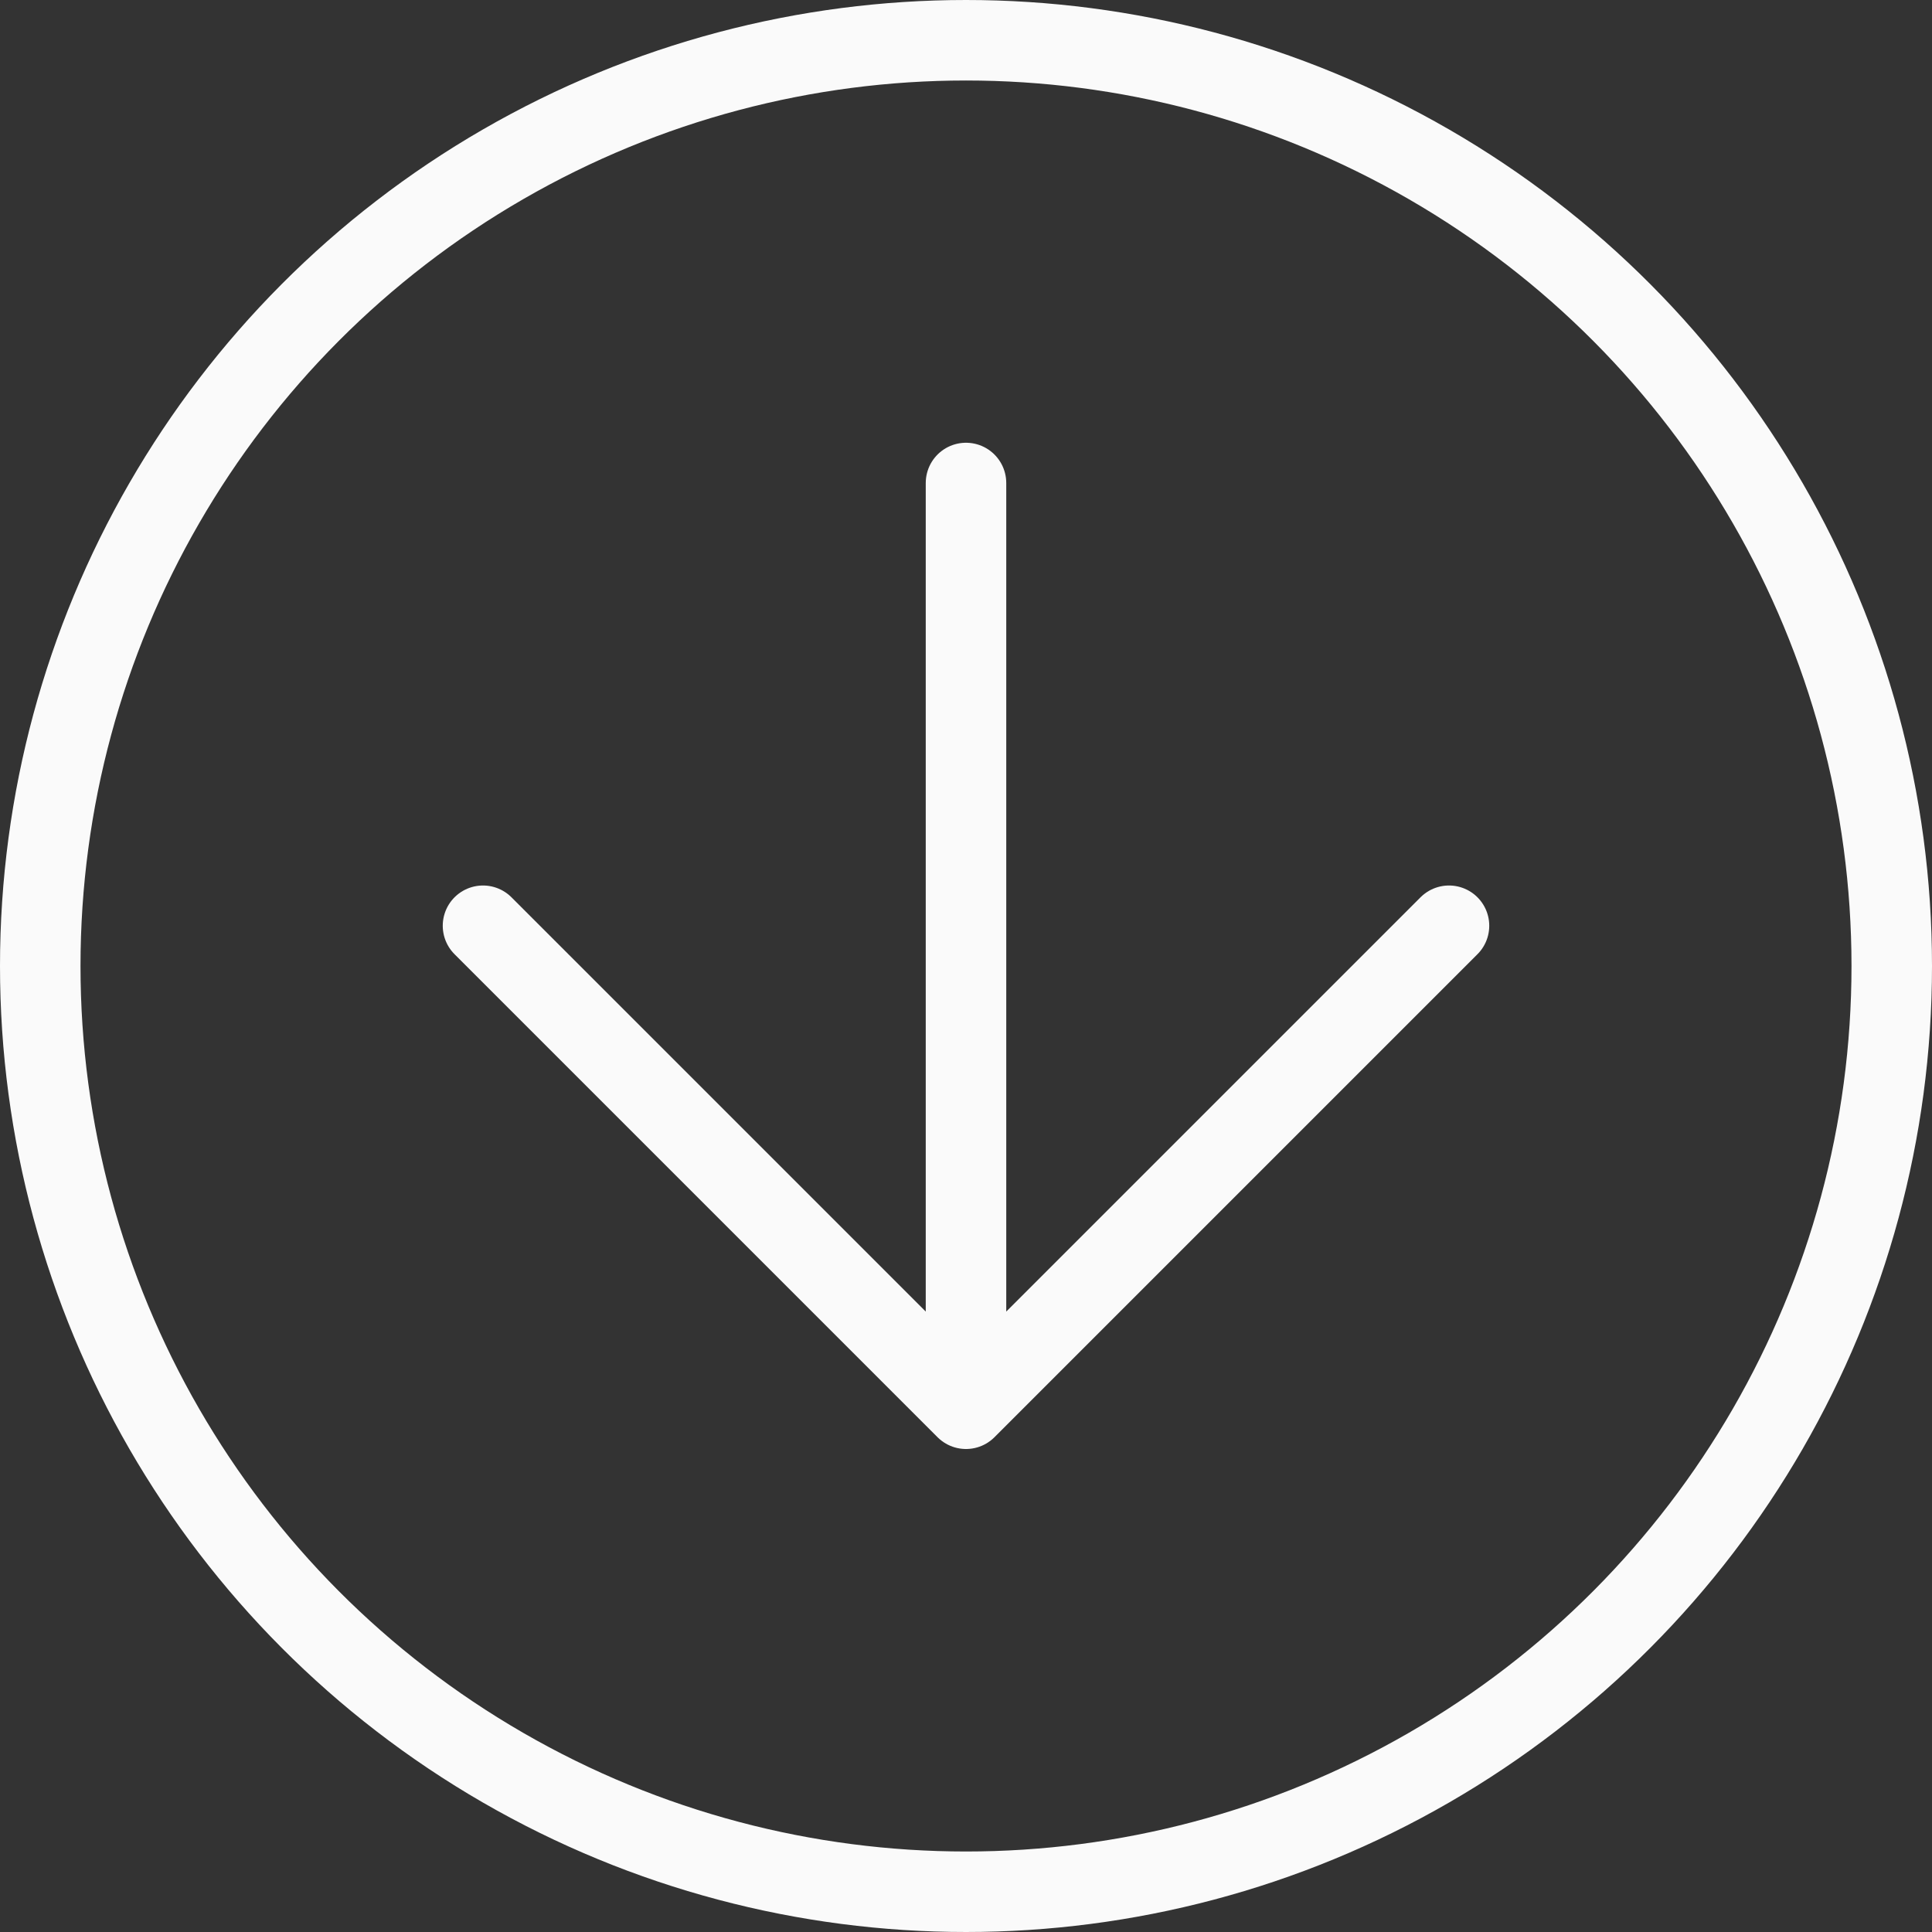
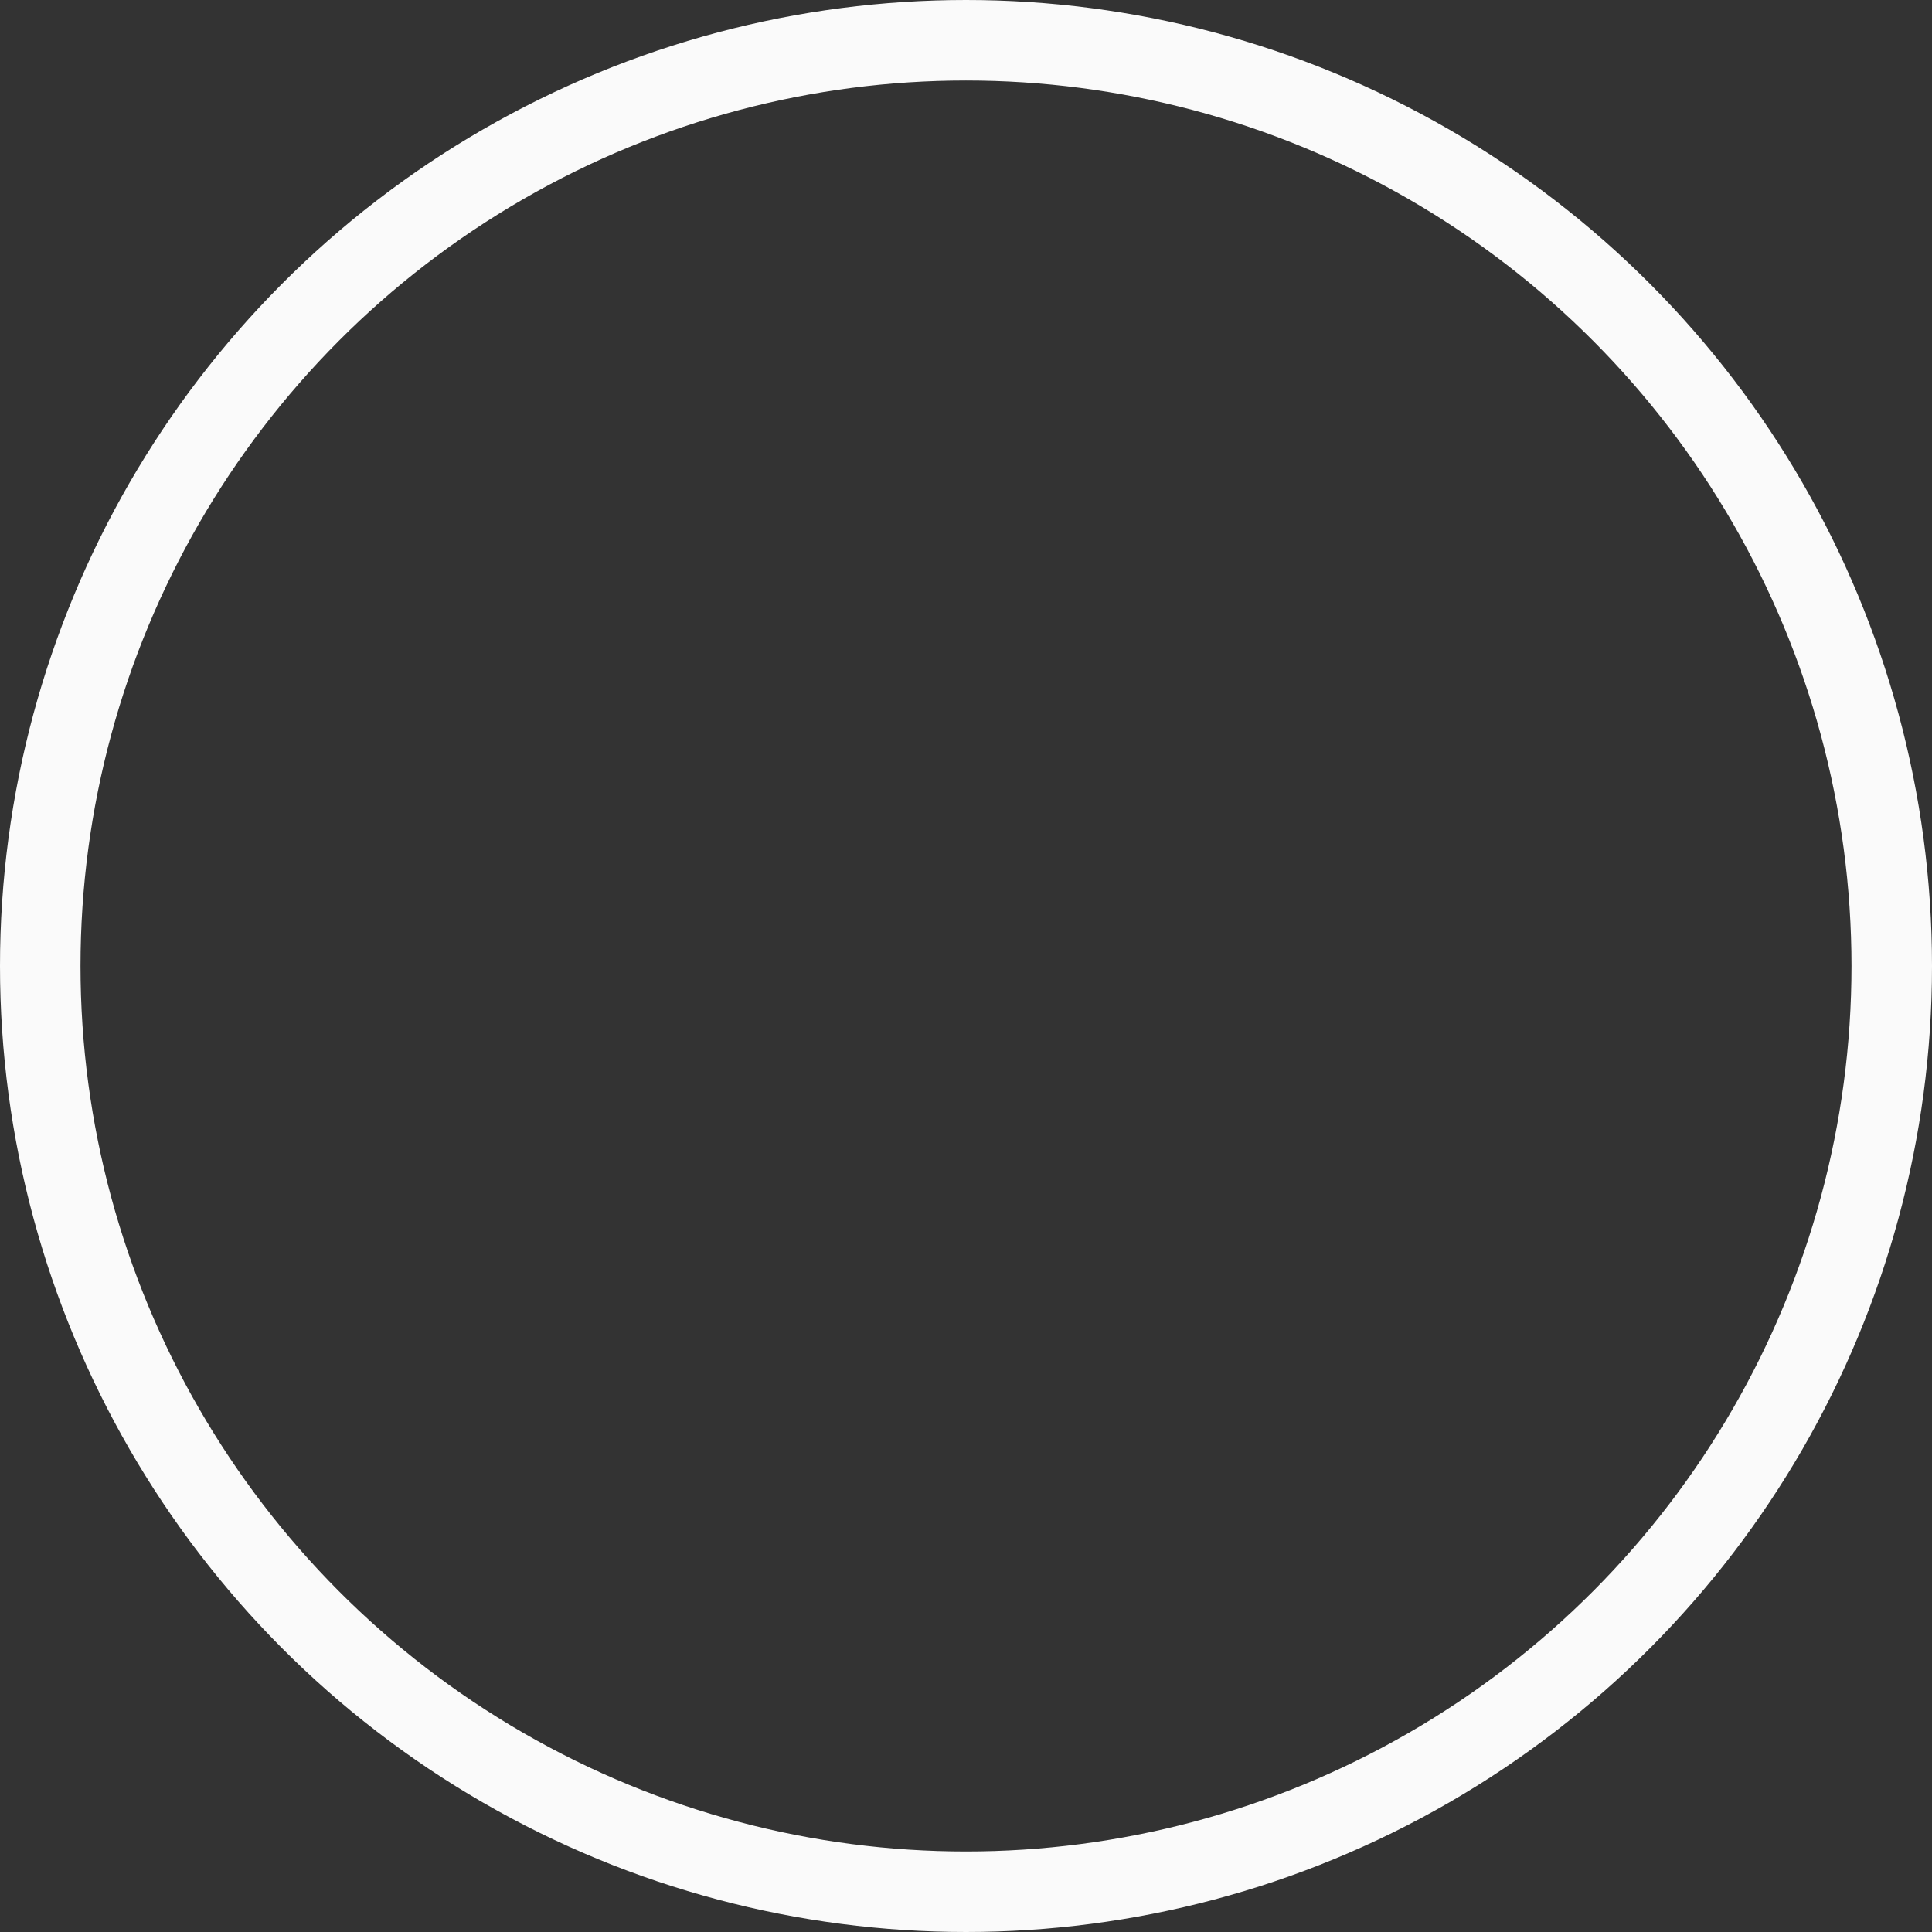
<svg xmlns="http://www.w3.org/2000/svg" width="24" height="24" viewBox="0 0 24 24" fill="none">
  <rect x="0" y="0" width="24" height="24" fill="#333333" stroke="none" />
-   <path d="M12 6V17.5M12 17.5L18 11.5M12 17.5L6 11.5" stroke="#FAFAFA" stroke-linecap="round" stroke-linejoin="round" />
  <circle cx="12" cy="12" r="11.5" stroke="#FAFAFA" />
</svg>